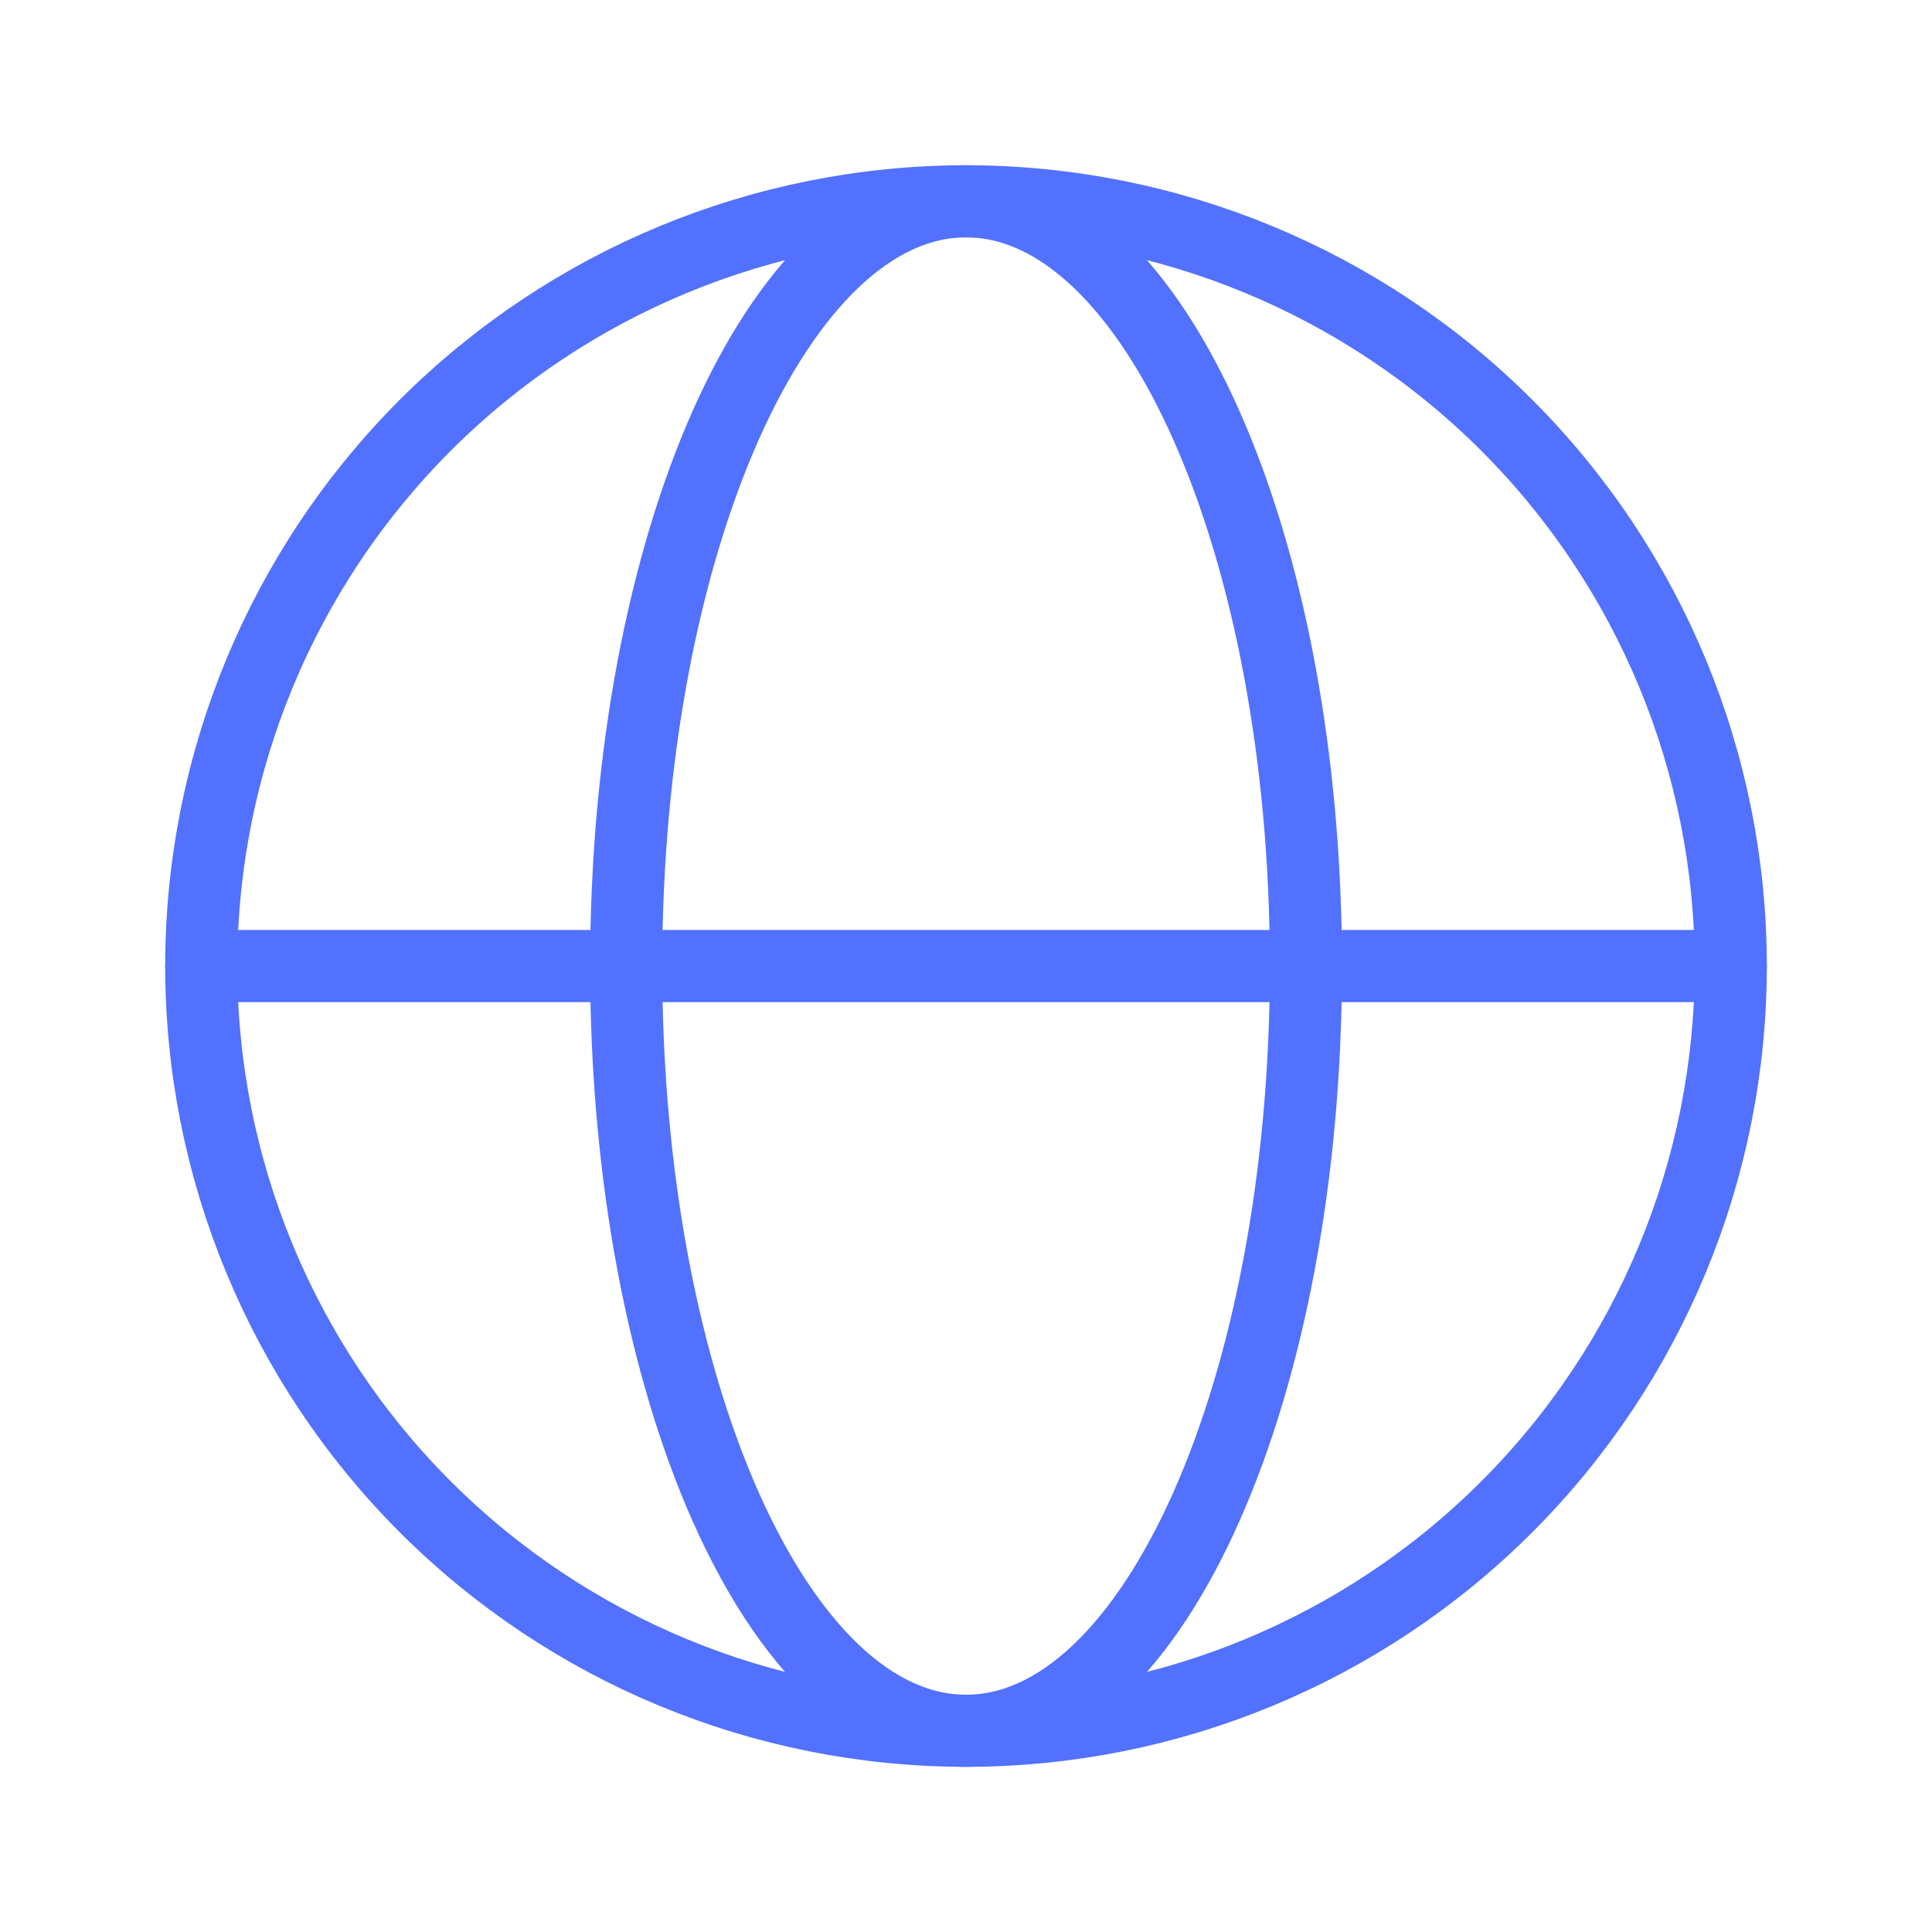
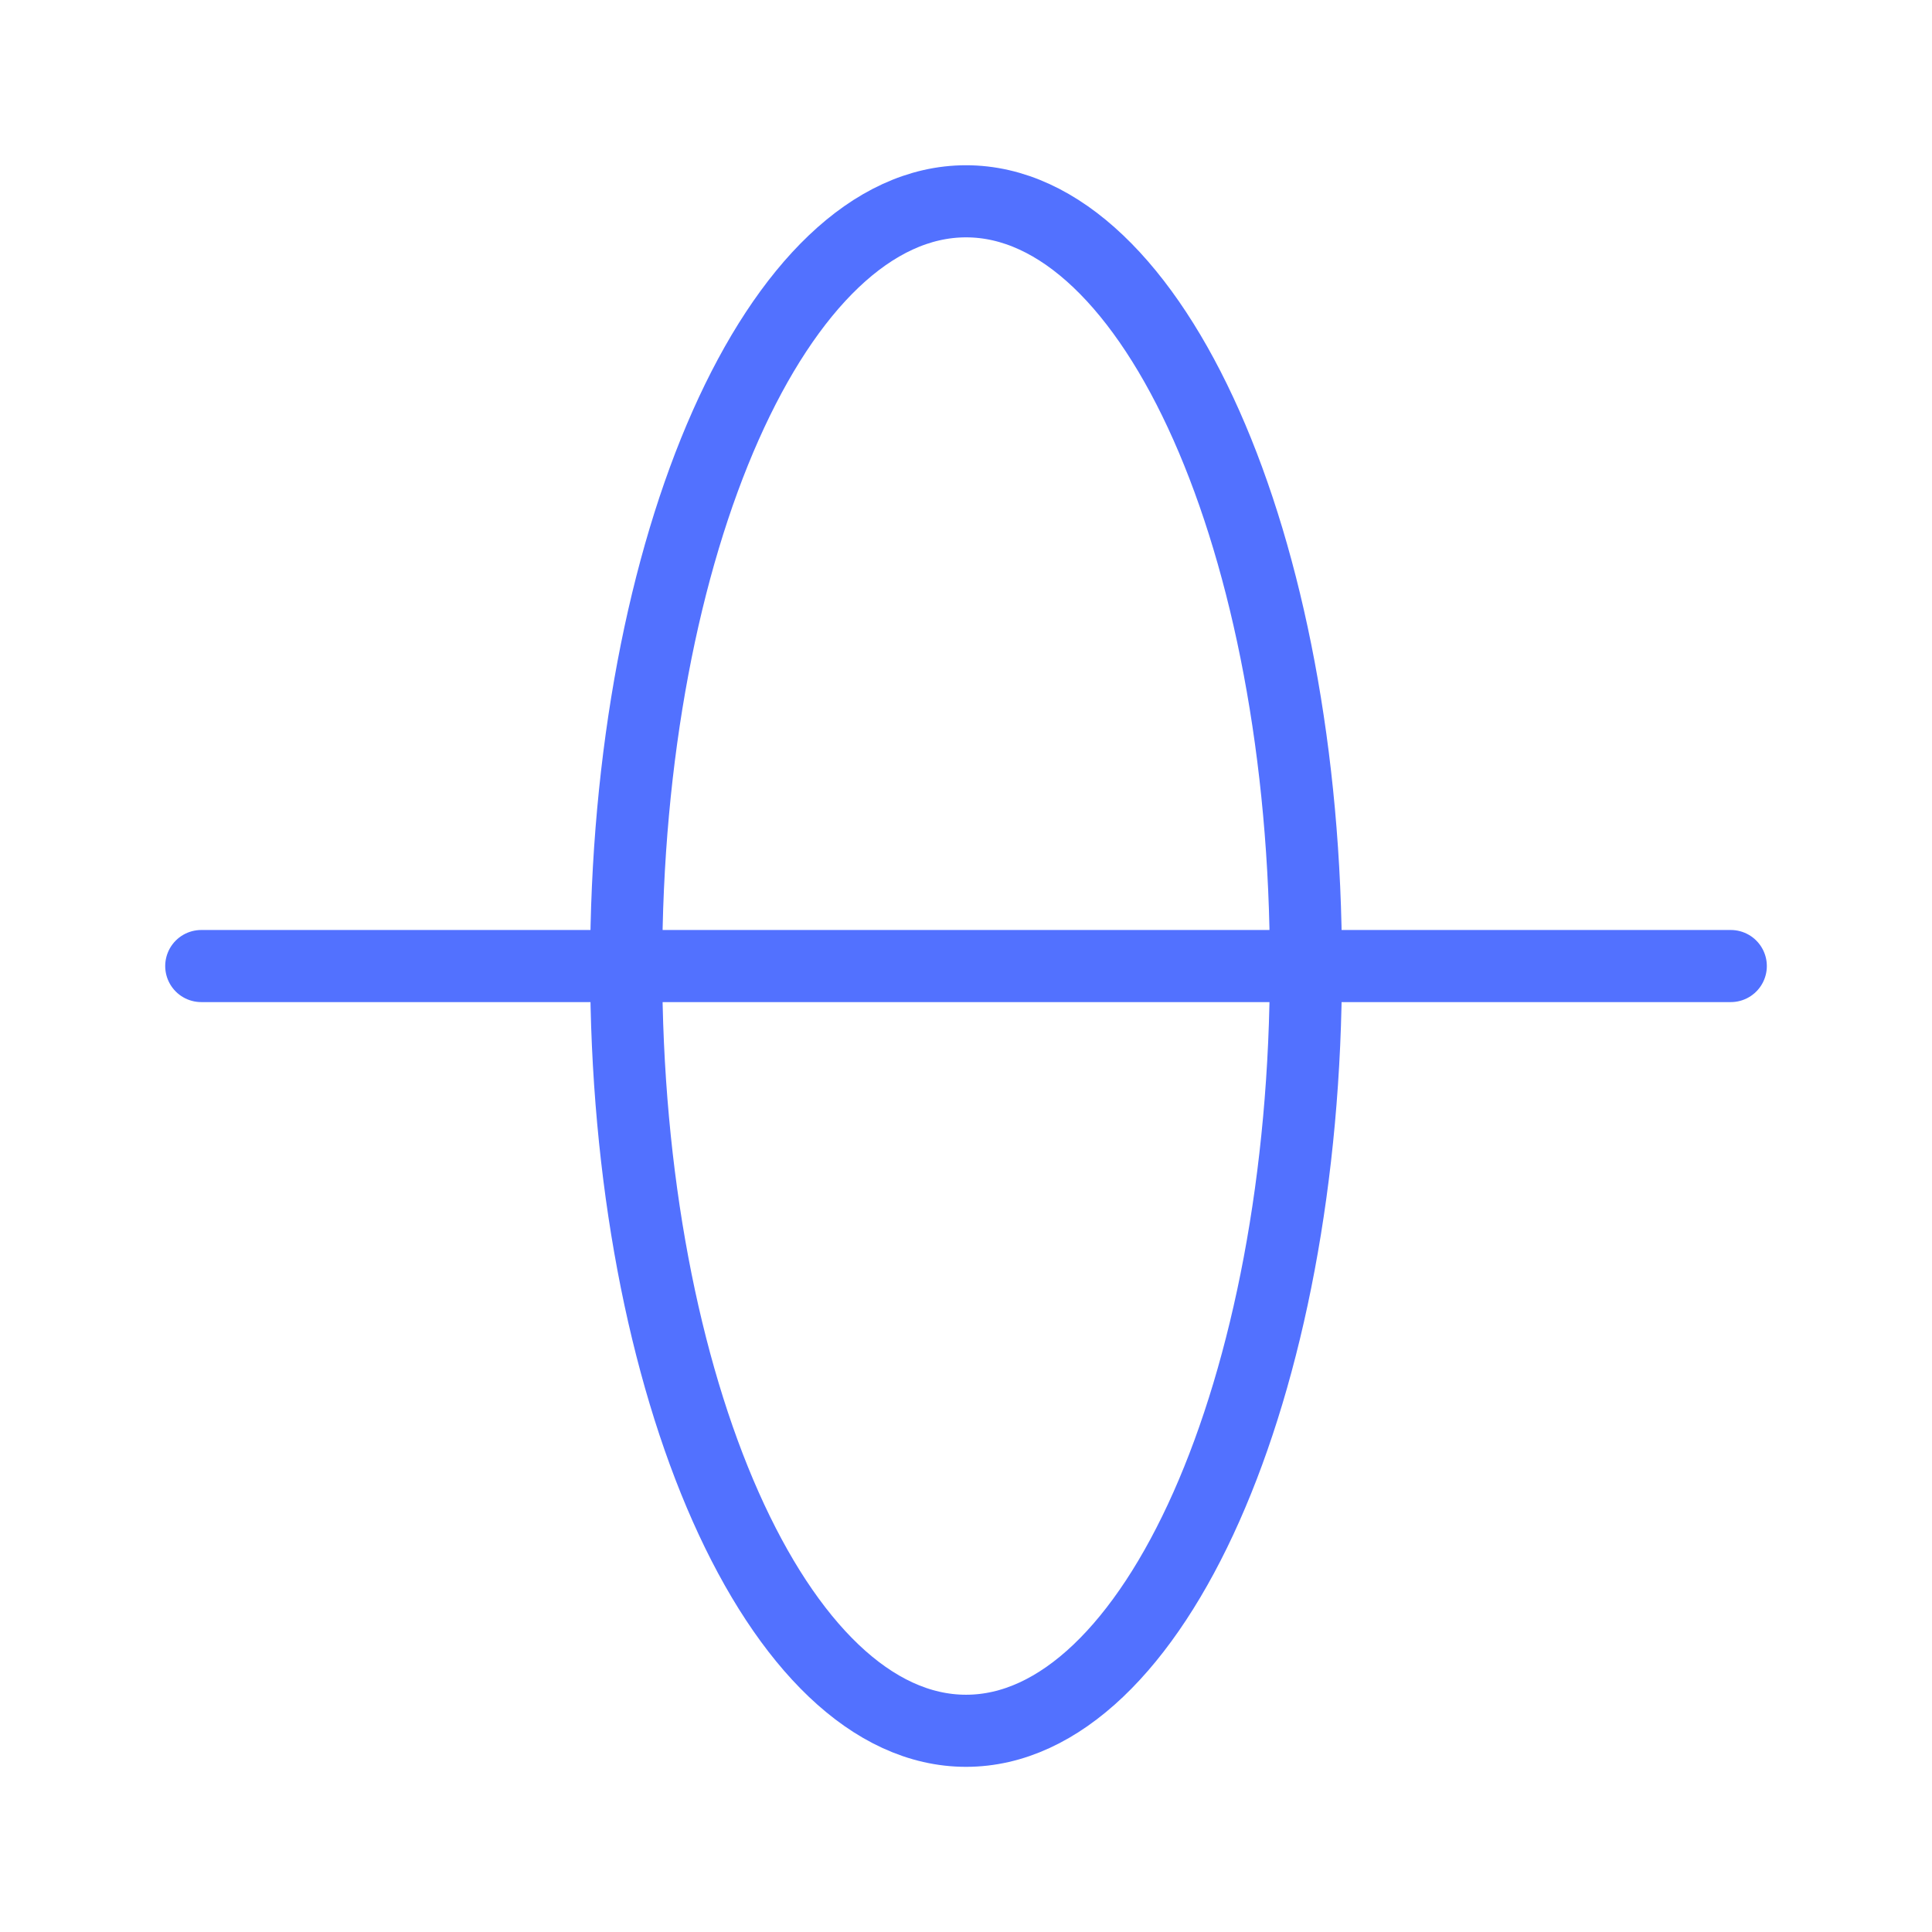
<svg xmlns="http://www.w3.org/2000/svg" width="47" height="47" viewBox="0 0 47 47" fill="none">
-   <path d="M23.501 42.105C28.435 42.105 33.167 40.145 36.656 36.656C40.145 33.167 42.105 28.435 42.105 23.501C42.105 18.567 40.145 13.835 36.656 10.346C33.167 6.857 28.435 4.897 23.501 4.897C18.567 4.897 13.835 6.857 10.345 10.346C6.857 13.835 4.896 18.567 4.896 23.501C4.896 28.435 6.857 33.167 10.345 36.656C13.835 40.145 18.567 42.105 23.501 42.105Z" stroke="#5271FF" stroke-width="1.754" stroke-linecap="round" stroke-linejoin="round" />
  <path d="M4.896 23.501H42.105M23.501 42.105C28.067 42.105 31.769 33.777 31.769 23.501C31.769 13.226 28.067 4.897 23.501 4.897C18.934 4.897 15.233 13.226 15.233 23.501C15.233 33.777 18.934 42.105 23.501 42.105Z" stroke="#5271FF" stroke-width="1.754" stroke-linecap="round" stroke-linejoin="round" />
</svg>